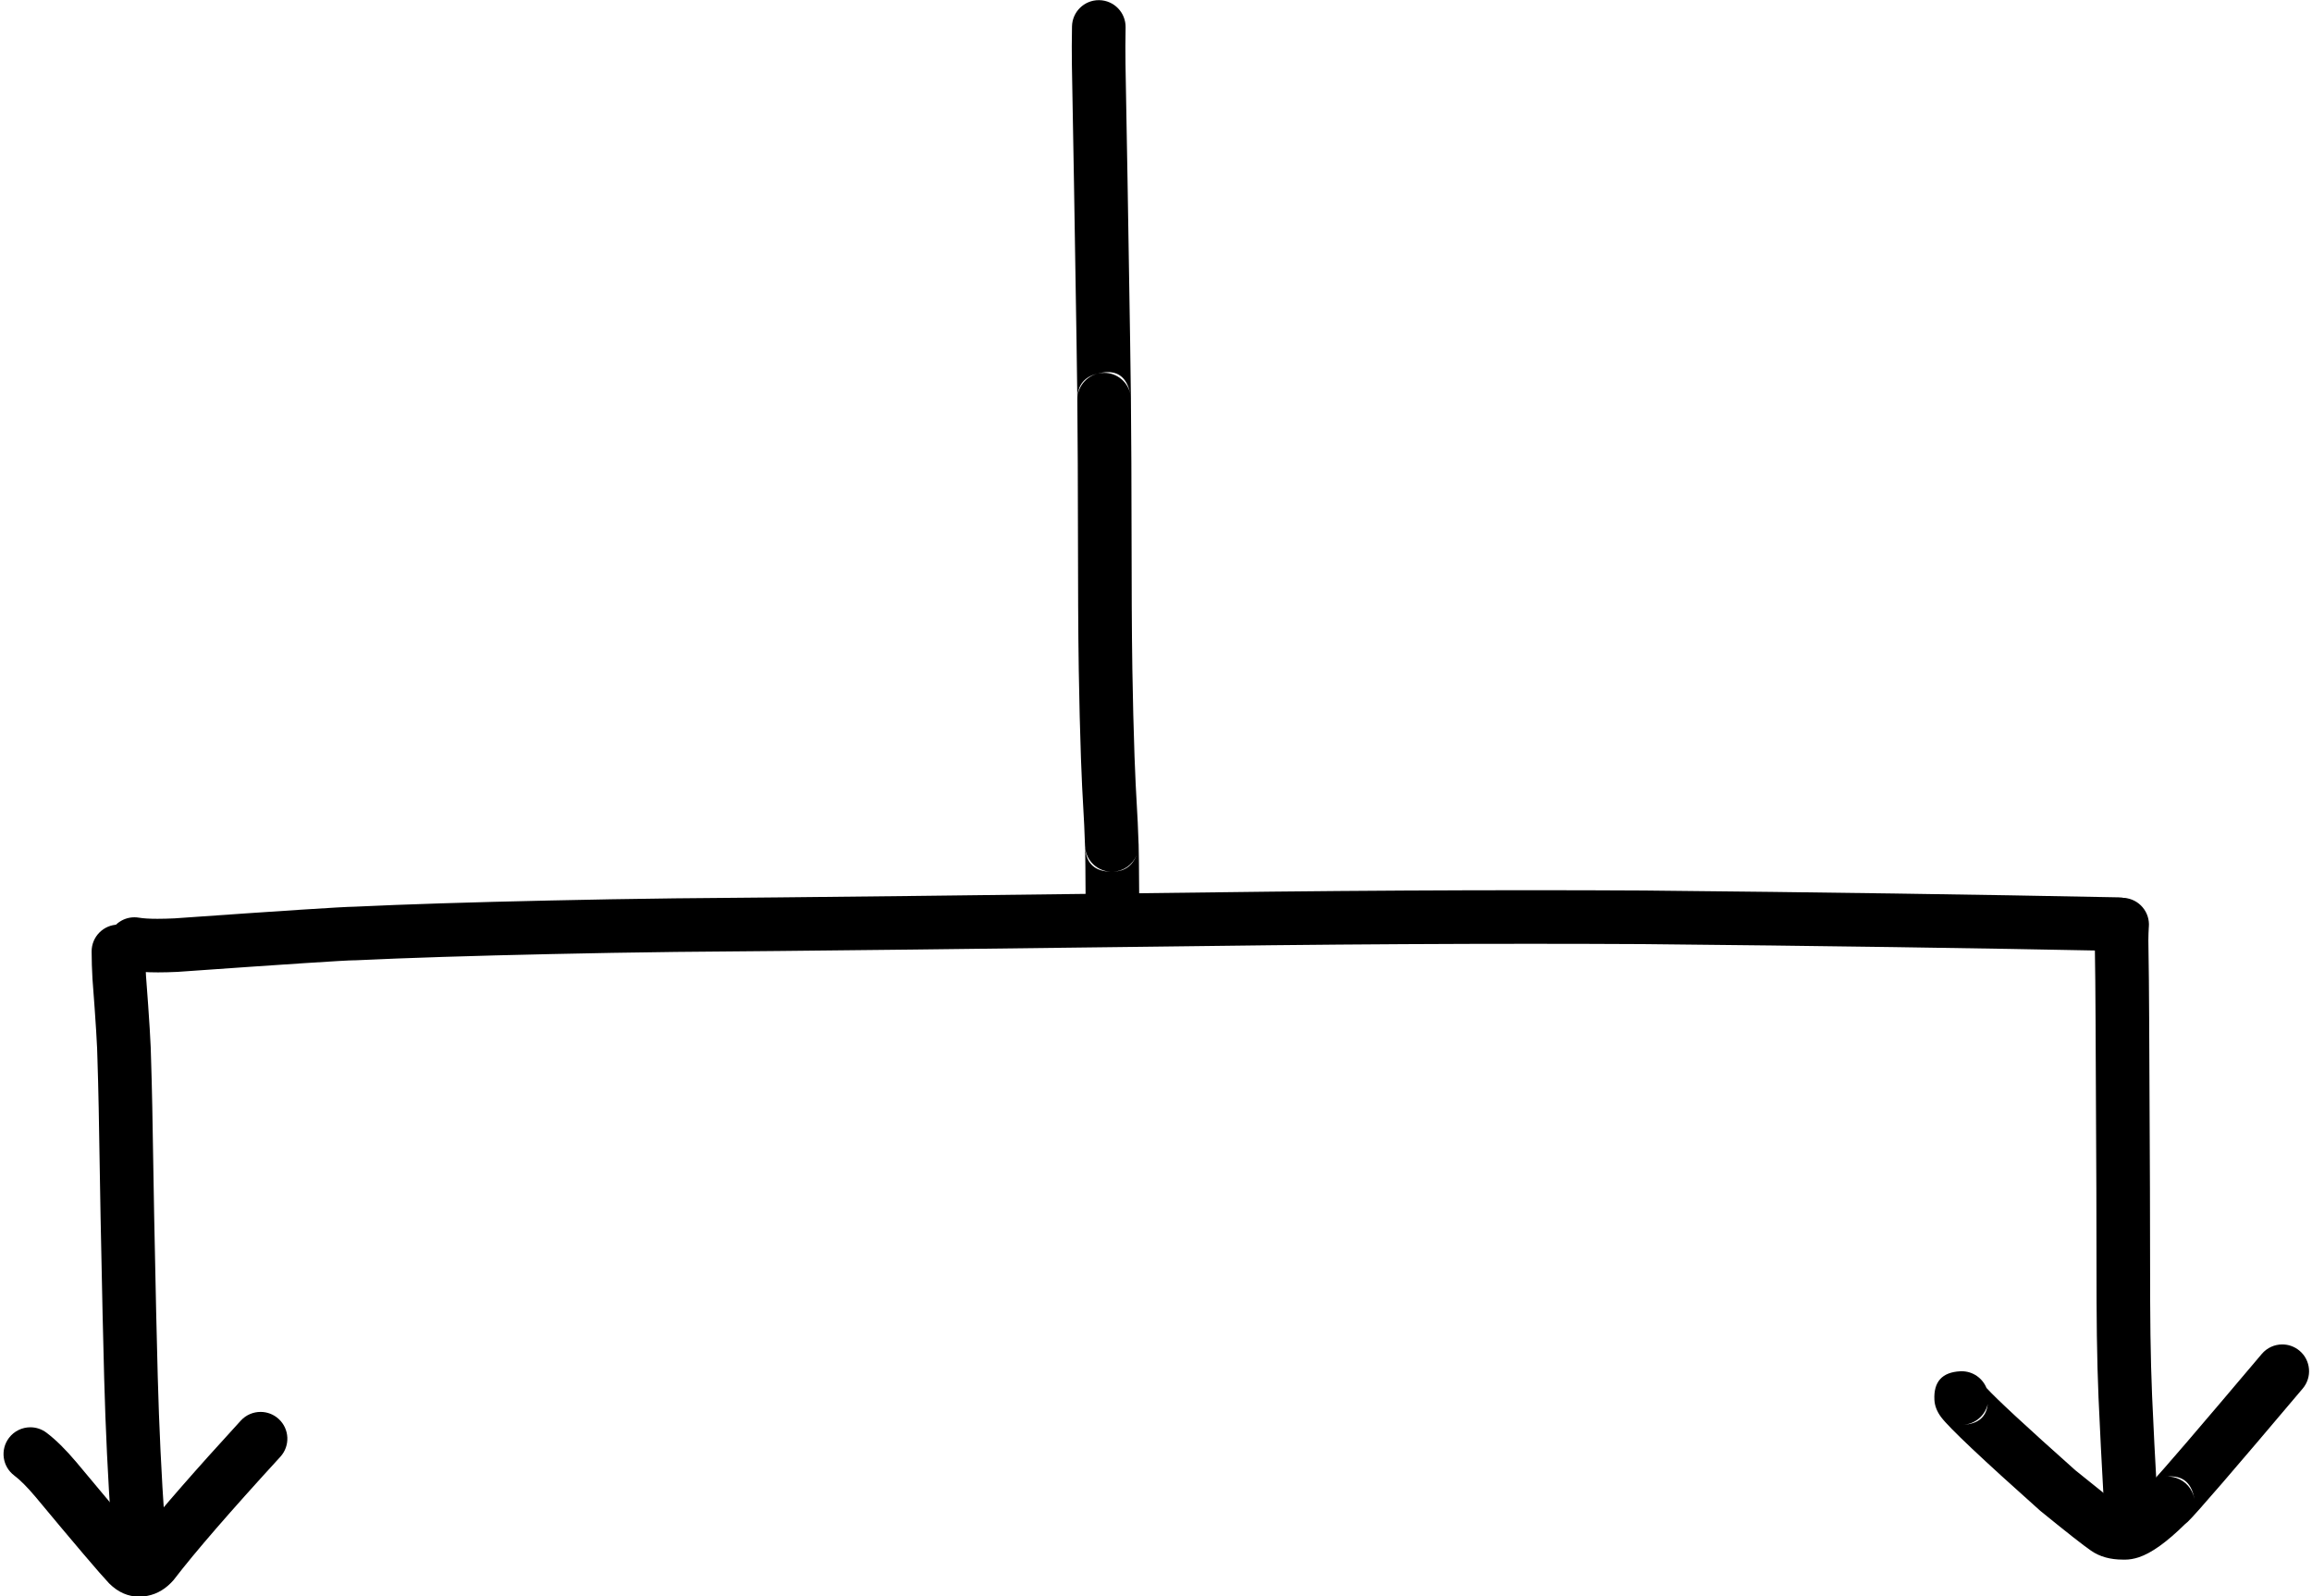
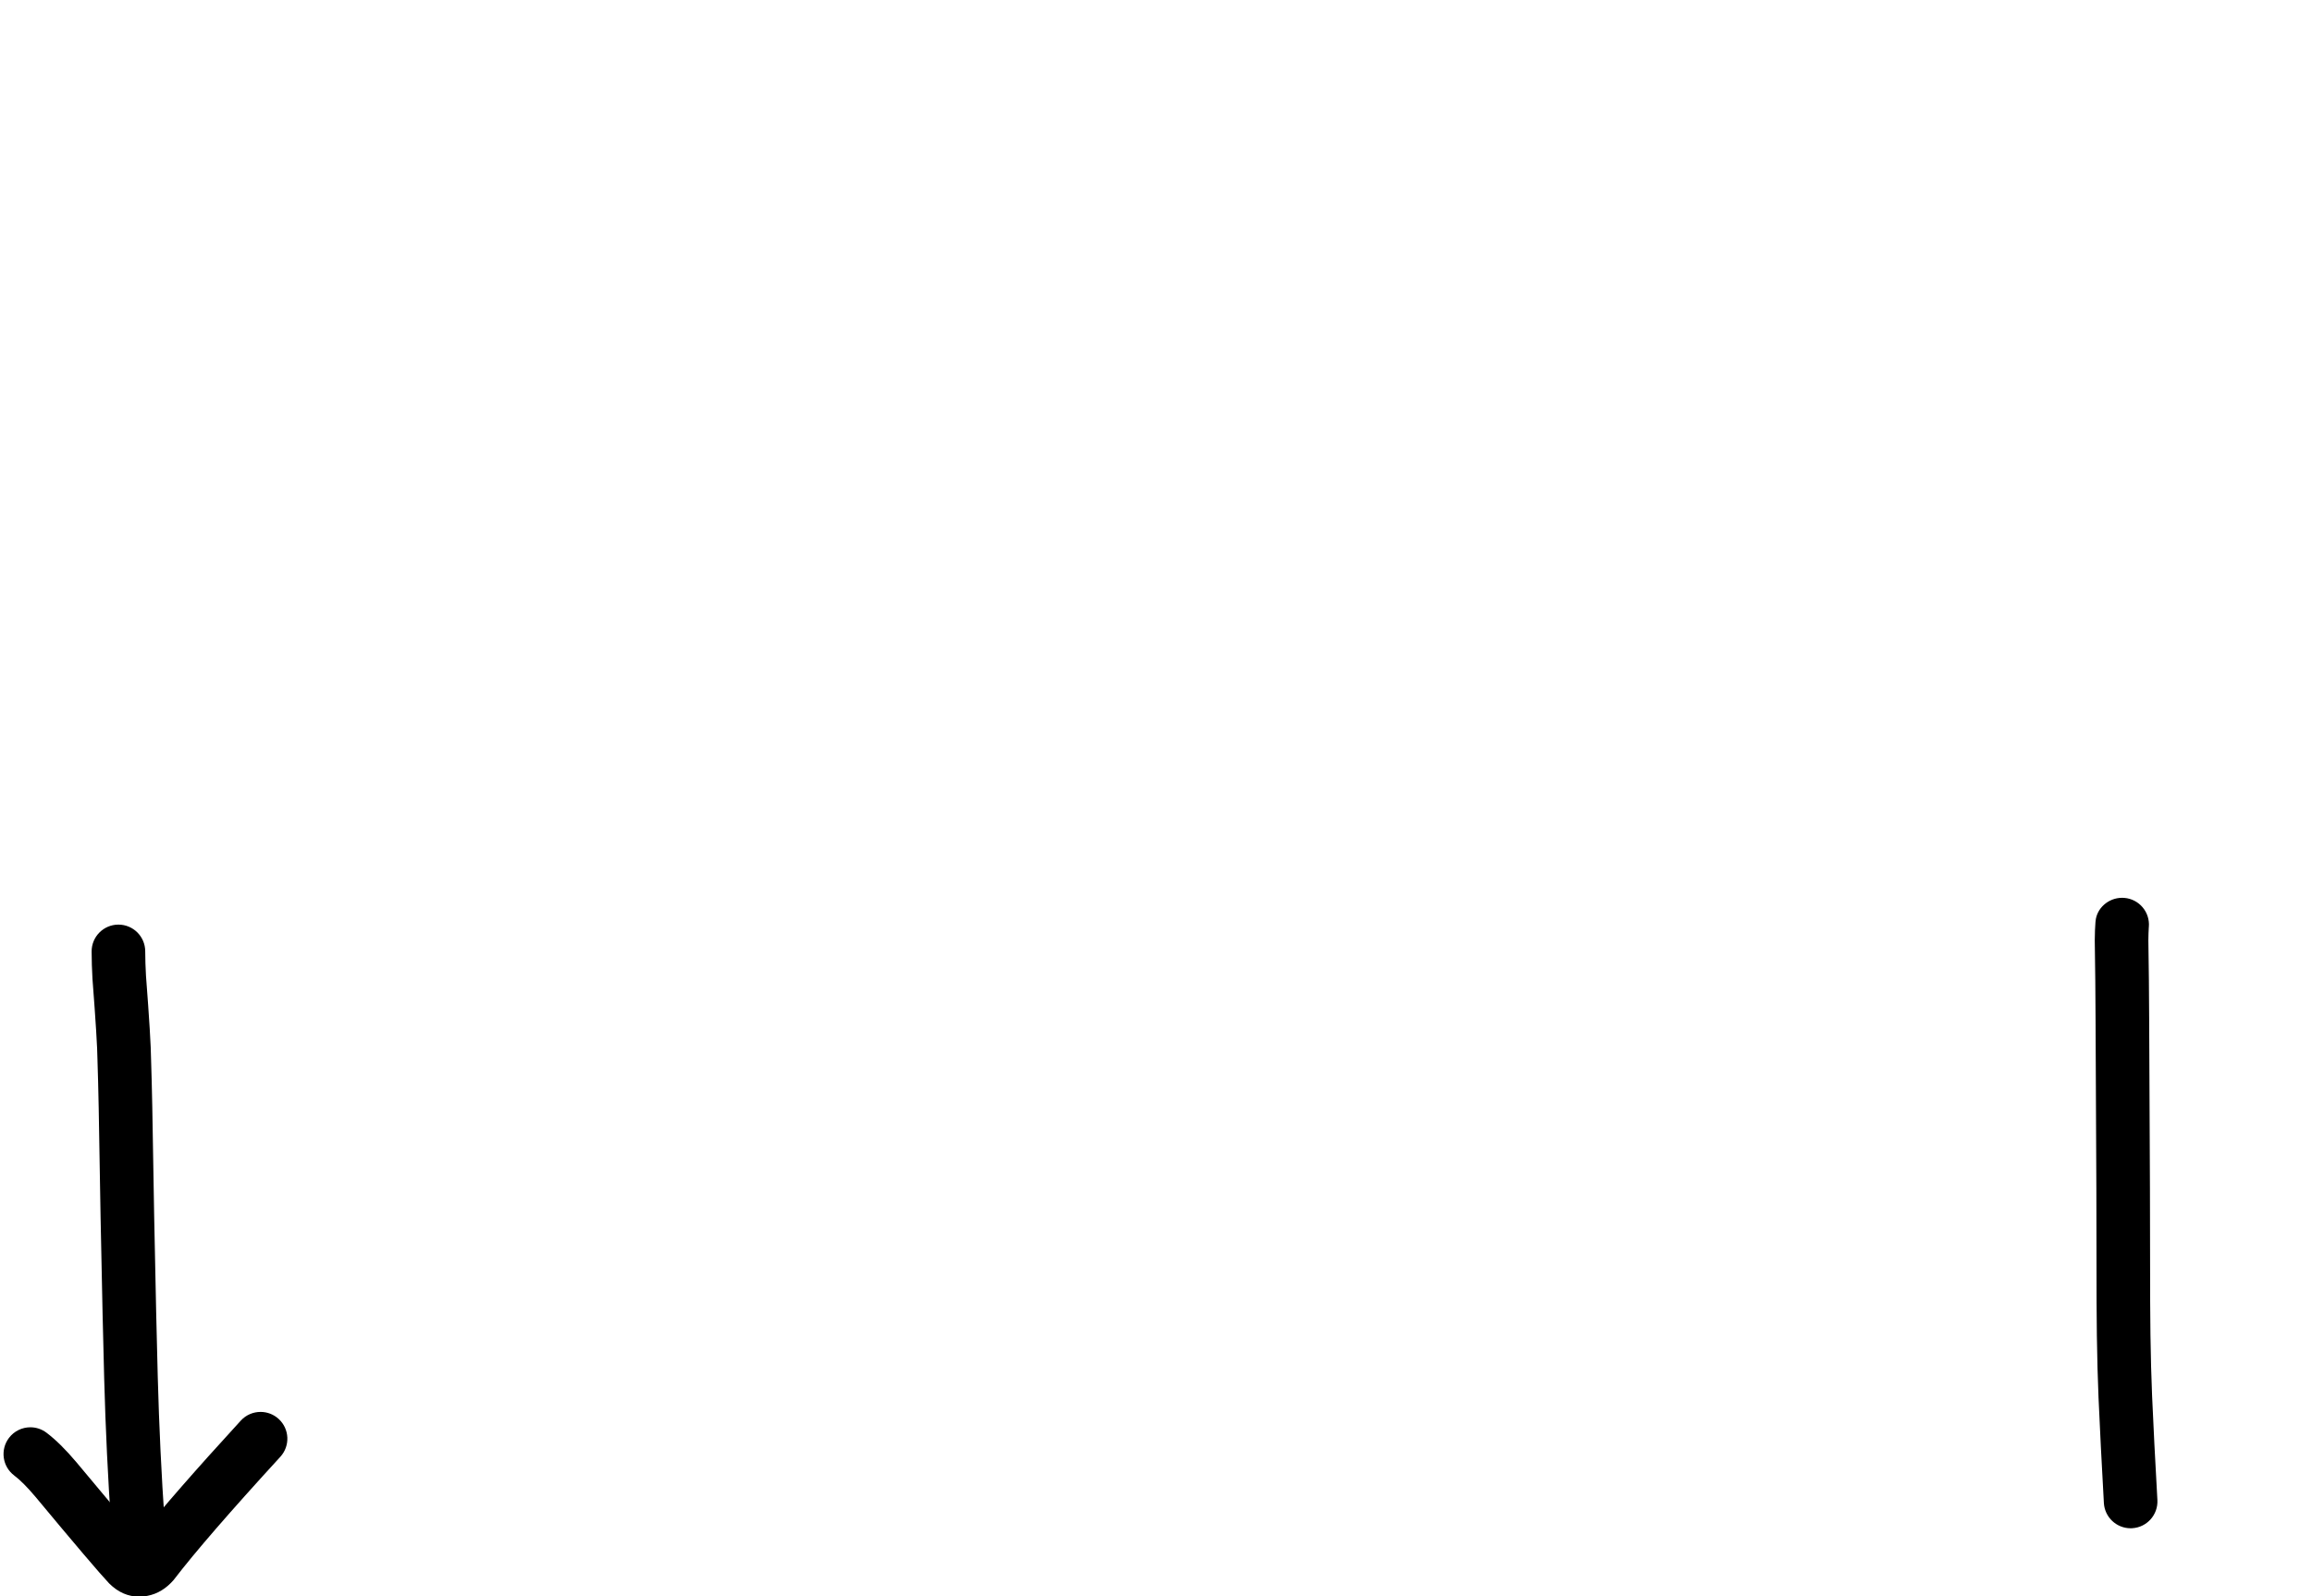
<svg xmlns="http://www.w3.org/2000/svg" height="264.2" preserveAspectRatio="xMidYMid meet" version="1.0" viewBox="316.5 447.6 382.6 264.2" width="382.6" zoomAndPan="magnify">
  <g>
    <g id="change1_1">
-       <path d="M569.733,594.934Q549.225,594.934,526.962,595.171L526.953,595.171Q457.391,596.051,428.209,596.28L428.19,596.28Q417.412,596.411,407.645,596.634L407.645,596.634Q387.769,597.065,375.112,597.665L375.108,597.665Q372.361,597.687,345.364,599.595L345.36,599.595Q343.794,599.668,342.564,599.668Q340.597,599.668,339.49,599.481C339.239,599.438,338.989,599.417,338.743,599.417C336.619,599.417,334.743,600.947,334.376,603.111C333.966,605.525,335.591,607.815,338.006,608.225Q339.825,608.534,342.654,608.534Q344.114,608.534,345.842,608.452L345.944,608.446Q372.973,606.535,375.119,606.535Q375.134,606.535,375.147,606.535L375.144,606.535C375.167,606.535,375.19,606.535,375.213,606.535C375.283,606.535,375.354,606.534,375.424,606.53Q387.993,605.932,407.843,605.501L407.848,605.501Q417.556,605.28,428.282,605.149L428.278,605.149Q457.469,604.921,527.055,604.04L527.056,604.04Q549.271,603.804,569.731,603.804Q579.296,603.804,588.477,603.855L588.471,603.855Q631.871,604.279,666.928,604.983C666.958,604.984,666.989,604.984,667.019,604.984C669.427,604.984,671.402,603.057,671.451,600.638C671.5,598.189,669.555,596.164,667.106,596.115Q632,595.41,588.545,594.986L588.527,594.986Q579.322,594.934,569.733,594.934 Z" />
-     </g>
+       </g>
    <g id="change1_4">
      <path d="M336.098,600.628C336.093,600.628,336.088,600.628,336.084,600.628C333.635,600.636,331.655,602.627,331.663,605.077Q331.669,607.259,331.802,609.59L331.808,609.678Q332.608,620.076,332.632,623.068L332.634,623.184Q332.738,626.22,332.834,631.026L332.834,631.026Q333.134,650.067,333.476,665.017L333.476,665.017Q333.605,671.086,333.739,675.7L333.739,675.7Q334.082,688.325,334.916,700.312C335.078,702.651,337.026,704.44,339.335,704.44C339.439,704.44,339.543,704.436,339.647,704.429C342.091,704.259,343.934,702.141,343.764,699.697Q342.943,687.892,342.605,675.45L342.605,675.442Q342.471,670.859,342.344,664.822L342.344,664.814Q342.002,649.895,341.702,630.868L341.702,630.849Q341.606,626.072,341.502,622.998L341.501,622.998Q341.475,619.714,340.658,609.085L340.658,609.085Q340.538,606.992,340.532,605.049C340.525,602.604,338.541,600.628,336.098,600.628 Z" />
    </g>
    <g id="change1_2">
      <path d="M667.677,596.191C665.394,596.191,663.456,597.934,663.282,600.076L663.282,600.077L663.263,600.261Q663.169,601.392,663.151,603.186L663.151,603.283L663.152,603.293L663.152,603.313Q663.26,610.016,663.284,616.387L663.284,616.392Q663.406,640.604,663.414,644.338L663.414,644.353Q663.429,647.173,663.449,663.029L663.449,663.041Q663.462,666.294,663.497,668.619L663.497,668.619Q663.575,674.178,663.776,678.995L663.777,679.004Q664.107,686.549,664.659,696.351C664.792,698.711,666.748,700.536,669.083,700.536C669.167,700.536,669.252,700.534,669.337,700.529C671.782,700.391,673.653,698.297,673.515,695.851Q672.966,686.112,672.638,678.625L672.638,678.625Q672.442,673.929,672.366,668.49L672.366,668.484Q672.331,666.211,672.319,663.006L672.319,663.018Q672.298,647.184,672.283,644.319L672.283,644.319Q672.275,640.583,672.154,616.352L672.154,616.352Q672.129,609.938,672.021,603.19L672.02,603.19L672.02,603.179L672.022,603.179Q672.036,601.933,672.088,601.176L672.083,601.176L672.102,600.993C672.305,598.552,670.491,596.409,668.05,596.207C667.925,596.196,667.8,596.191,667.677,596.191 Z" />
    </g>
    <g id="change1_3">
      <path d="M359.62,681.279C358.42,681.279,357.223,681.763,356.349,682.718Q345.059,695.04,339.558,701.956L339.558,701.956Q336.605,698.58,329.146,689.61L329.127,689.587Q326.48,686.447,324.192,684.72C323.393,684.116,322.454,683.824,321.524,683.824C320.18,683.824,318.853,684.432,317.981,685.587C316.505,687.542,316.893,690.323,318.848,691.798Q320.341,692.925,322.345,695.303L322.345,695.303Q332.254,707.219,334.501,709.595C334.536,709.633,334.572,709.67,334.609,709.706Q336.786,711.852,339.521,711.852Q339.884,711.852,340.257,711.814L340.257,711.814Q342.824,711.553,344.776,709.591L344.776,709.591Q344.97,709.396,345.156,709.184C345.223,709.109,345.286,709.031,345.347,708.952Q350.491,702.241,362.889,688.71C364.543,686.904,364.421,684.099,362.615,682.444C361.763,681.664,360.69,681.279,359.62,681.279 Z" />
    </g>
    <g id="change1_6">
-       <path d="M645.44,680.026Q645.056,683.223,641.348,683.412L641.348,683.412C643.356,683.31,644.984,681.886,645.433,680.026 Z M675.704,691.95Q679.004,691.95,679.625,695.678L679.625,695.678C679.349,694.046,678.186,692.703,676.61,692.196C676.164,692.053,675.707,691.983,675.253,691.983C675.158,691.983,675.063,691.986,674.969,691.993L674.969,691.993Q675.352,691.95,675.704,691.95 Z M694.182,670.111C692.921,670.111,691.669,670.646,690.791,671.684Q674.808,690.607,672.595,692.873L672.588,692.873C672.423,692.998,672.264,693.135,672.115,693.285Q669.092,696.312,667.811,696.856L667.805,696.856Q667.795,696.856,667.786,696.856Q667.565,696.856,667.428,696.838L667.422,696.838Q665.845,695.74,659.983,690.973L659.976,690.973Q647.644,679.979,645.239,677.317L645.233,677.317C644.57,675.683,642.967,674.548,641.124,674.548C641.048,674.548,640.972,674.55,640.895,674.554Q636.387,674.785,636.615,679.287L636.615,679.287Q636.69,680.764,637.739,682.16L637.74,682.161Q639.725,684.801,654.073,697.594C654.123,697.638,654.174,697.681,654.276,697.764L654.276,697.764Q660.657,702.956,662.481,704.205L662.477,704.205Q663.572,704.986,664.96,705.368L664.96,705.368Q666.258,705.725,667.806,705.725Q667.81,705.725,667.815,705.725L667.822,705.725Q667.964,705.732,668.107,705.732Q669.244,705.732,670.44,705.337L670.44,705.337Q673.565,704.303,678.041,699.899L678.035,699.899Q678.287,699.707,678.529,699.478L678.529,699.478Q680.533,697.574,697.567,677.408C699.148,675.536,698.912,672.738,697.041,671.158C696.208,670.455,695.192,670.111,694.182,670.111 Z" />
-     </g>
+       </g>
    <g id="change1_5">
-       <path d="M499.852,509.187Q502.82,509.187,503.555,512.826L503.554,512.826C503.118,510.755,501.291,509.305,499.219,509.305C499.058,509.305,498.895,509.314,498.731,509.332C498.532,509.354,498.338,509.388,498.148,509.435L498.15,509.435Q498.212,509.42,498.276,509.407L498.281,509.407L497.997,509.477Q498.03,509.468,498.062,509.458L498.058,509.458C496.21,509.956,494.867,511.603,494.784,513.548L494.784,513.548Q494.858,510.245,498.06,509.456L498.07,509.456Q499.044,509.187,499.852,509.187 Z M504.558,589.213Q503.525,591.763,500.74,591.872L500.74,591.872C502.394,591.778,503.882,590.76,504.553,589.213 Z M496.09,588.034C496.348,589.972,497.86,591.536,499.83,591.831C499.982,591.853,500.135,591.868,500.286,591.875L500.286,591.875Q496.4,591.782,496.085,588.034 Z M498.332,447.625C495.923,447.625,493.947,449.554,493.9,451.973Q493.835,455.299,493.883,458.377L493.883,458.385L494.231,478.033L494.231,478.033Q494.794,512.326,494.782,513.646L494.781,513.646C494.78,513.693,494.78,513.741,494.78,513.788Q494.829,518.258,494.854,524.293L494.854,524.293Q494.901,546.749,494.918,547.951L494.918,547.951Q494.943,553.568,495.02,558.54L495.02,558.544Q495.149,566.423,495.381,573.102L495.381,573.102Q495.498,576.853,495.921,584.181L495.92,584.181Q496.014,586.255,496.053,587.576C496.056,587.702,496.065,587.826,496.079,587.949L496.073,587.949Q496.11,589.304,496.159,597.312C496.174,599.752,498.157,601.72,500.593,601.72C500.602,601.72,500.612,601.72,500.621,601.719C503.07,601.704,505.044,599.707,505.029,597.257Q504.974,588.327,504.926,587.334L504.926,587.334Q504.924,587.287,504.921,587.24L504.916,587.24Q504.874,585.851,504.778,583.726L504.775,583.67Q504.359,576.447,504.246,572.814L504.244,572.759L504.244,572.756L504.244,572.756Q504.016,566.175,503.888,558.402L503.888,558.402Q503.812,553.46,503.787,547.868L503.787,547.825Q503.77,546.674,503.724,524.265L503.724,524.256Q503.698,518.188,503.649,513.692L503.652,513.692Q503.659,511.972,503.099,477.882L503.099,477.876L502.751,458.228L502.751,458.228Q502.706,455.311,502.768,452.146C502.815,449.697,500.869,447.673,498.42,447.626C498.391,447.625,498.361,447.625,498.332,447.625 Z" />
-     </g>
+       </g>
  </g>
</svg>